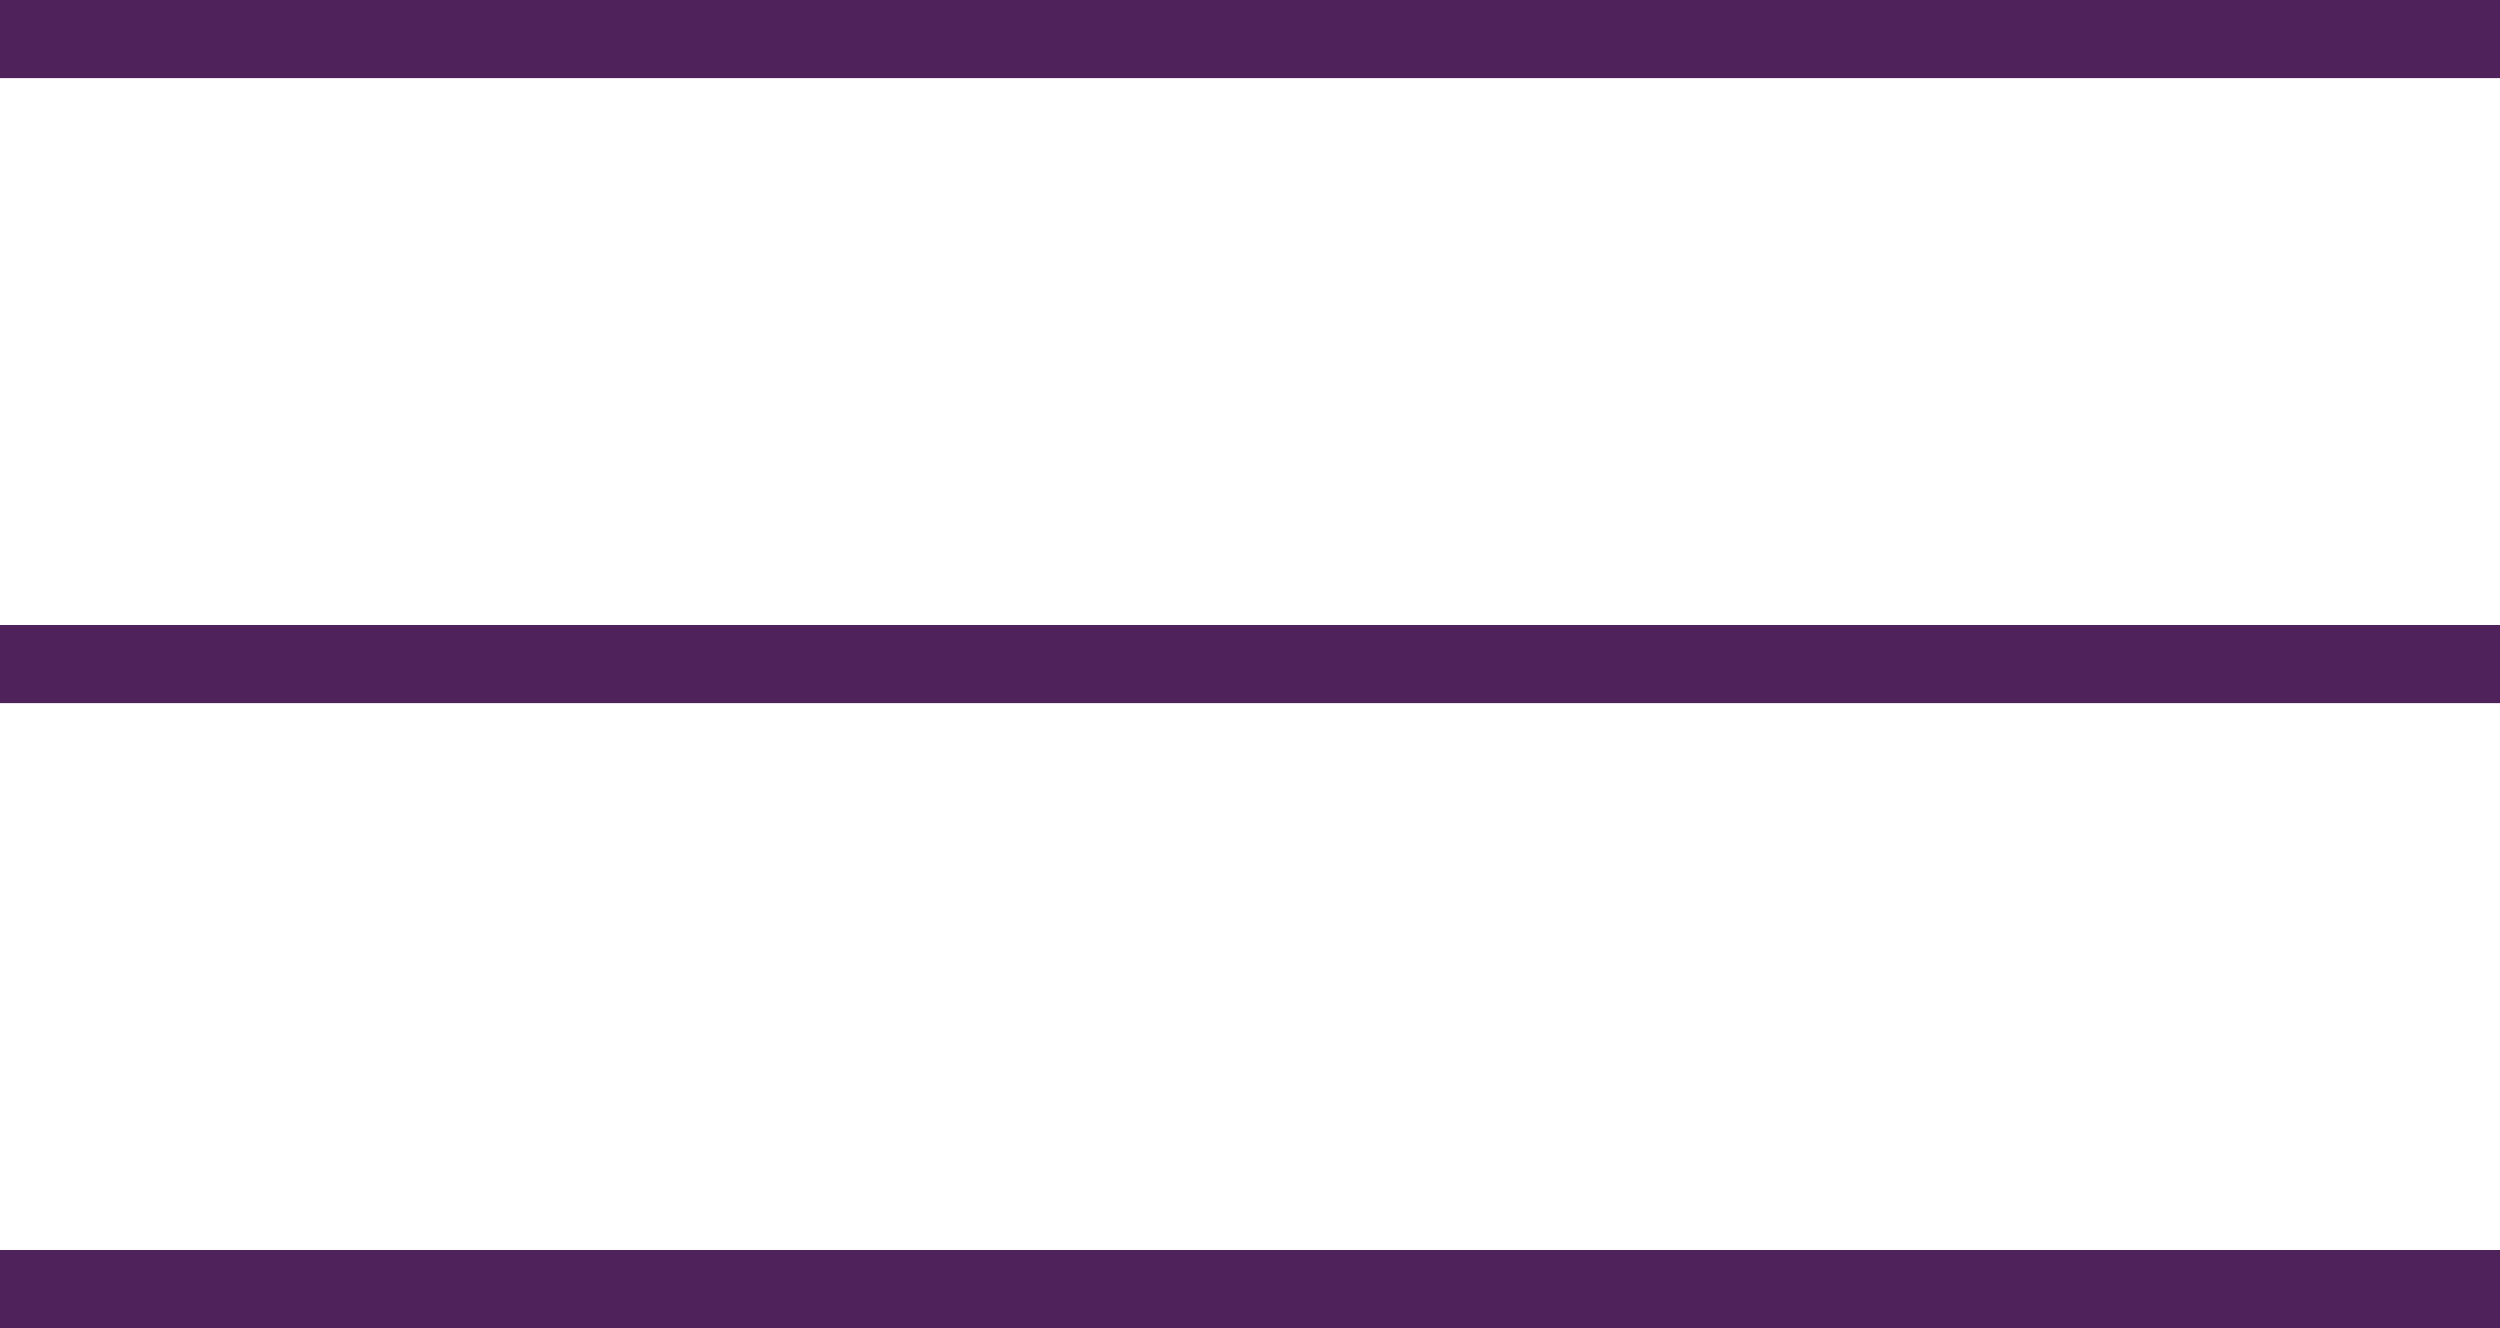
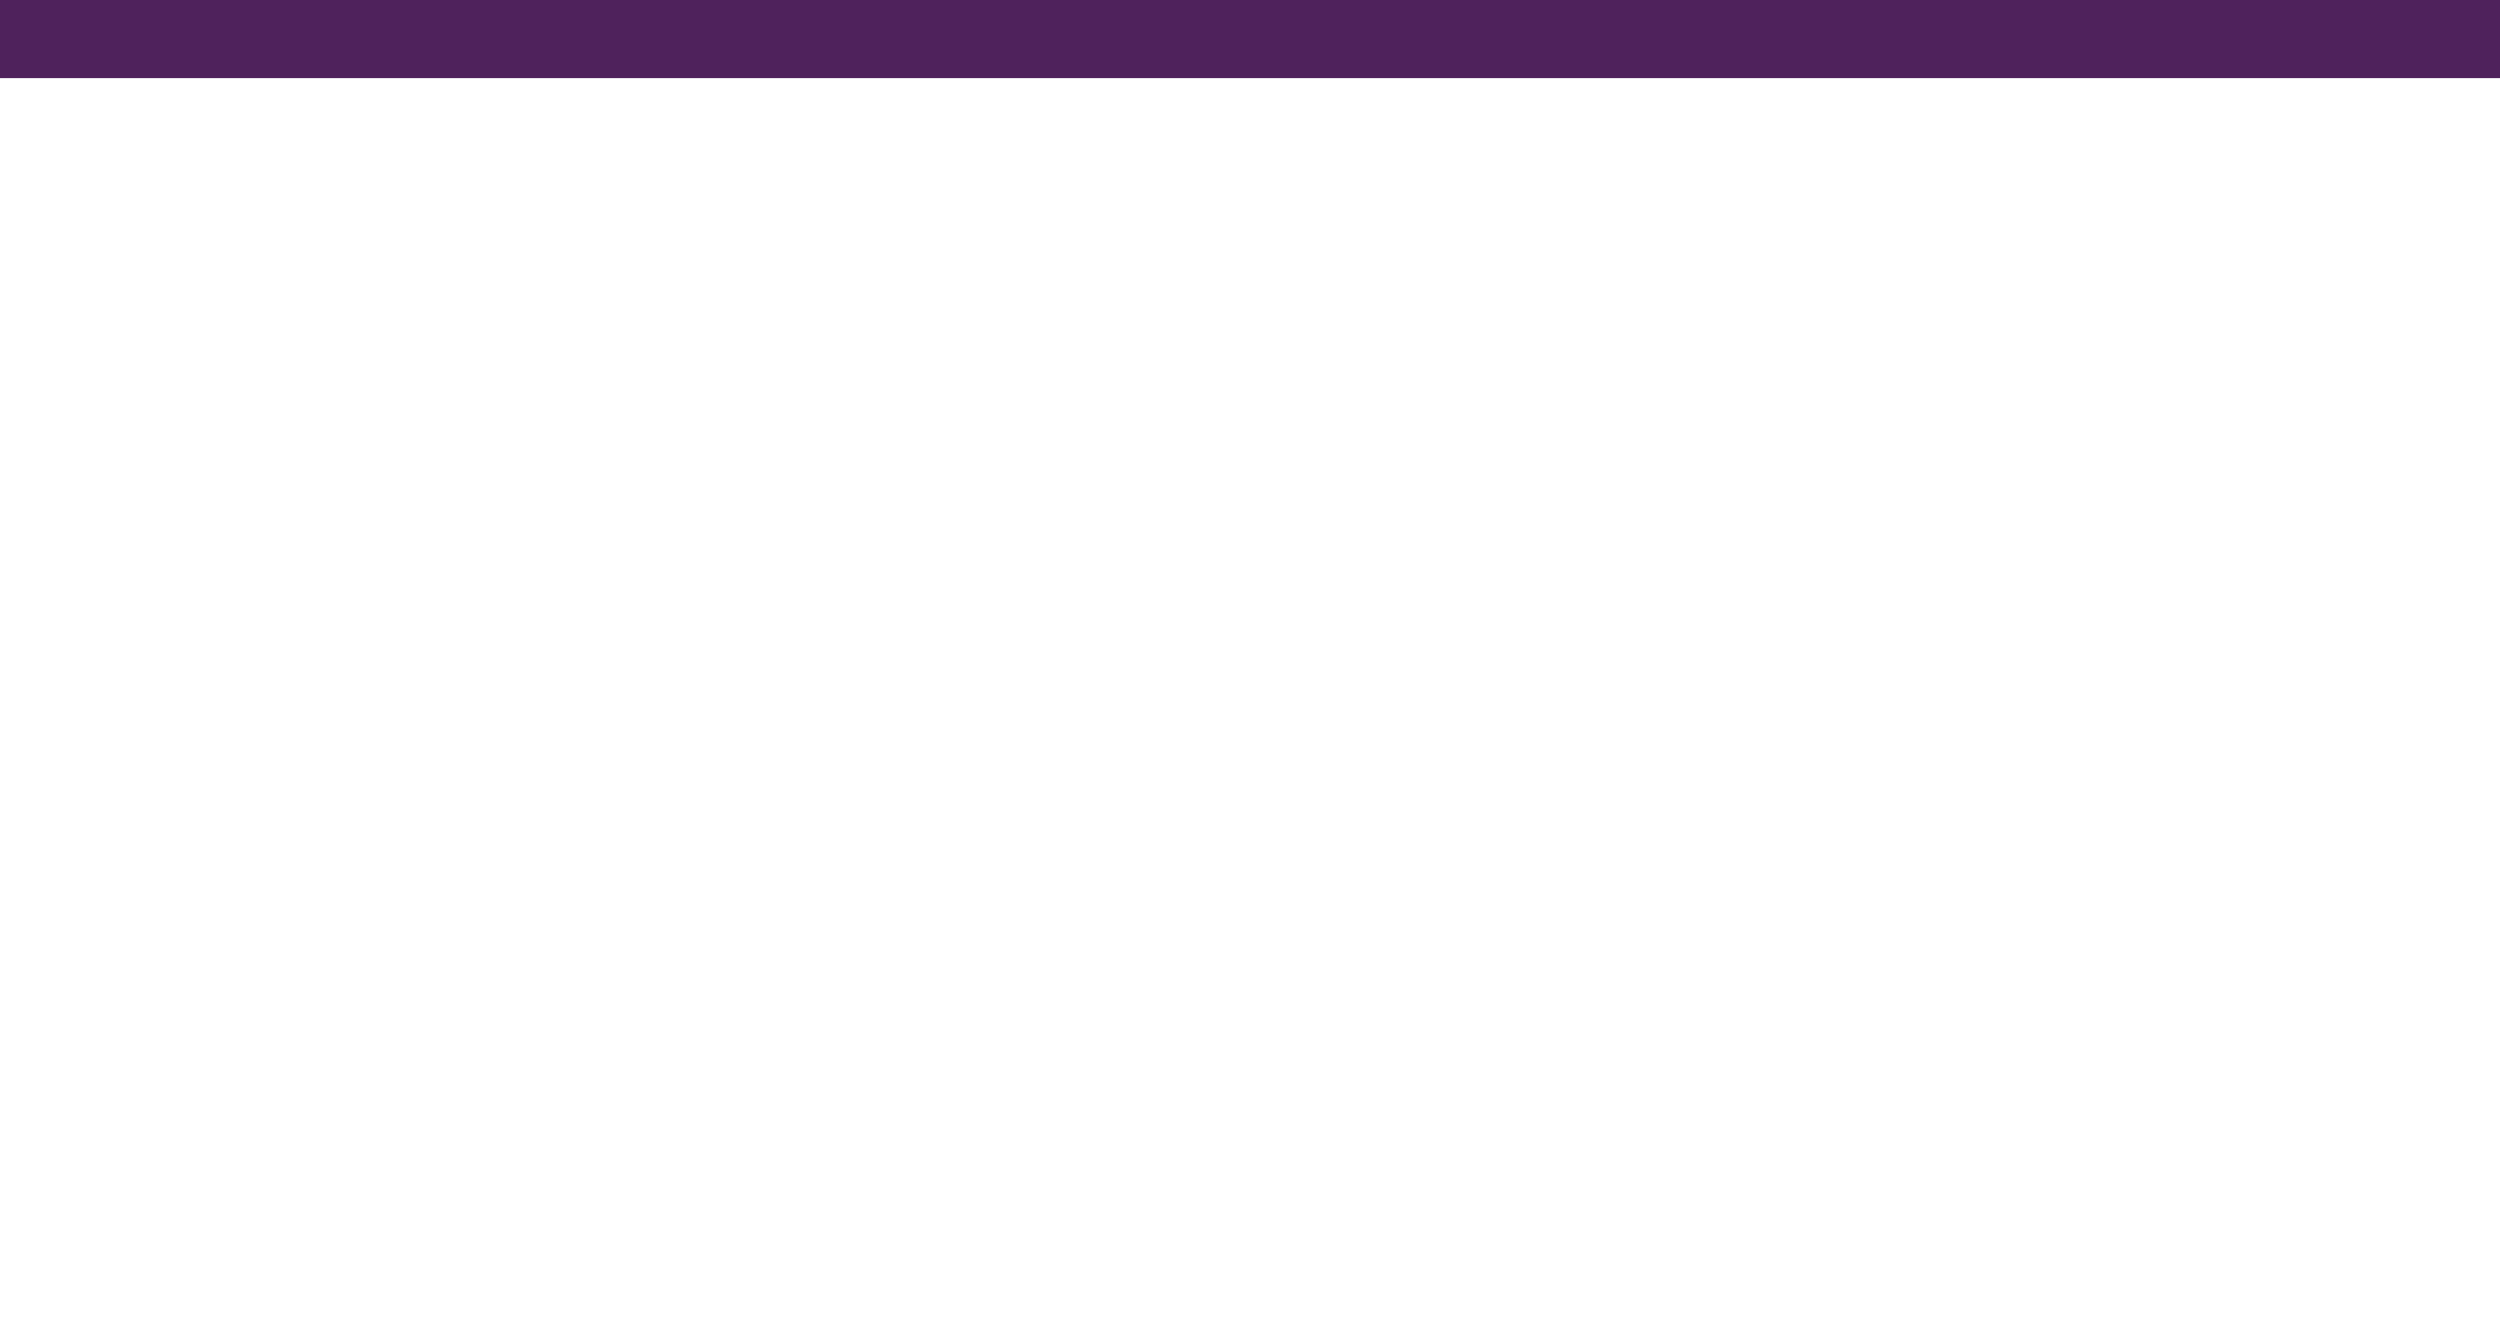
<svg xmlns="http://www.w3.org/2000/svg" width="32" height="17" viewBox="0 0 32 17">
  <g id="Group_46" data-name="Group 46" transform="translate(-318 -24)">
-     <line id="Line_3" data-name="Line 3" x2="32" transform="translate(318 40.5)" fill="none" stroke="#4f225c" stroke-width="1" />
-     <line id="Line_2" data-name="Line 2" x2="32" transform="translate(318 32.5)" fill="none" stroke="#4f225c" stroke-width="1" />
    <line id="Line_1" data-name="Line 1" x2="32" transform="translate(318 24.5)" fill="none" stroke="#4f225c" stroke-width="1" />
  </g>
</svg>